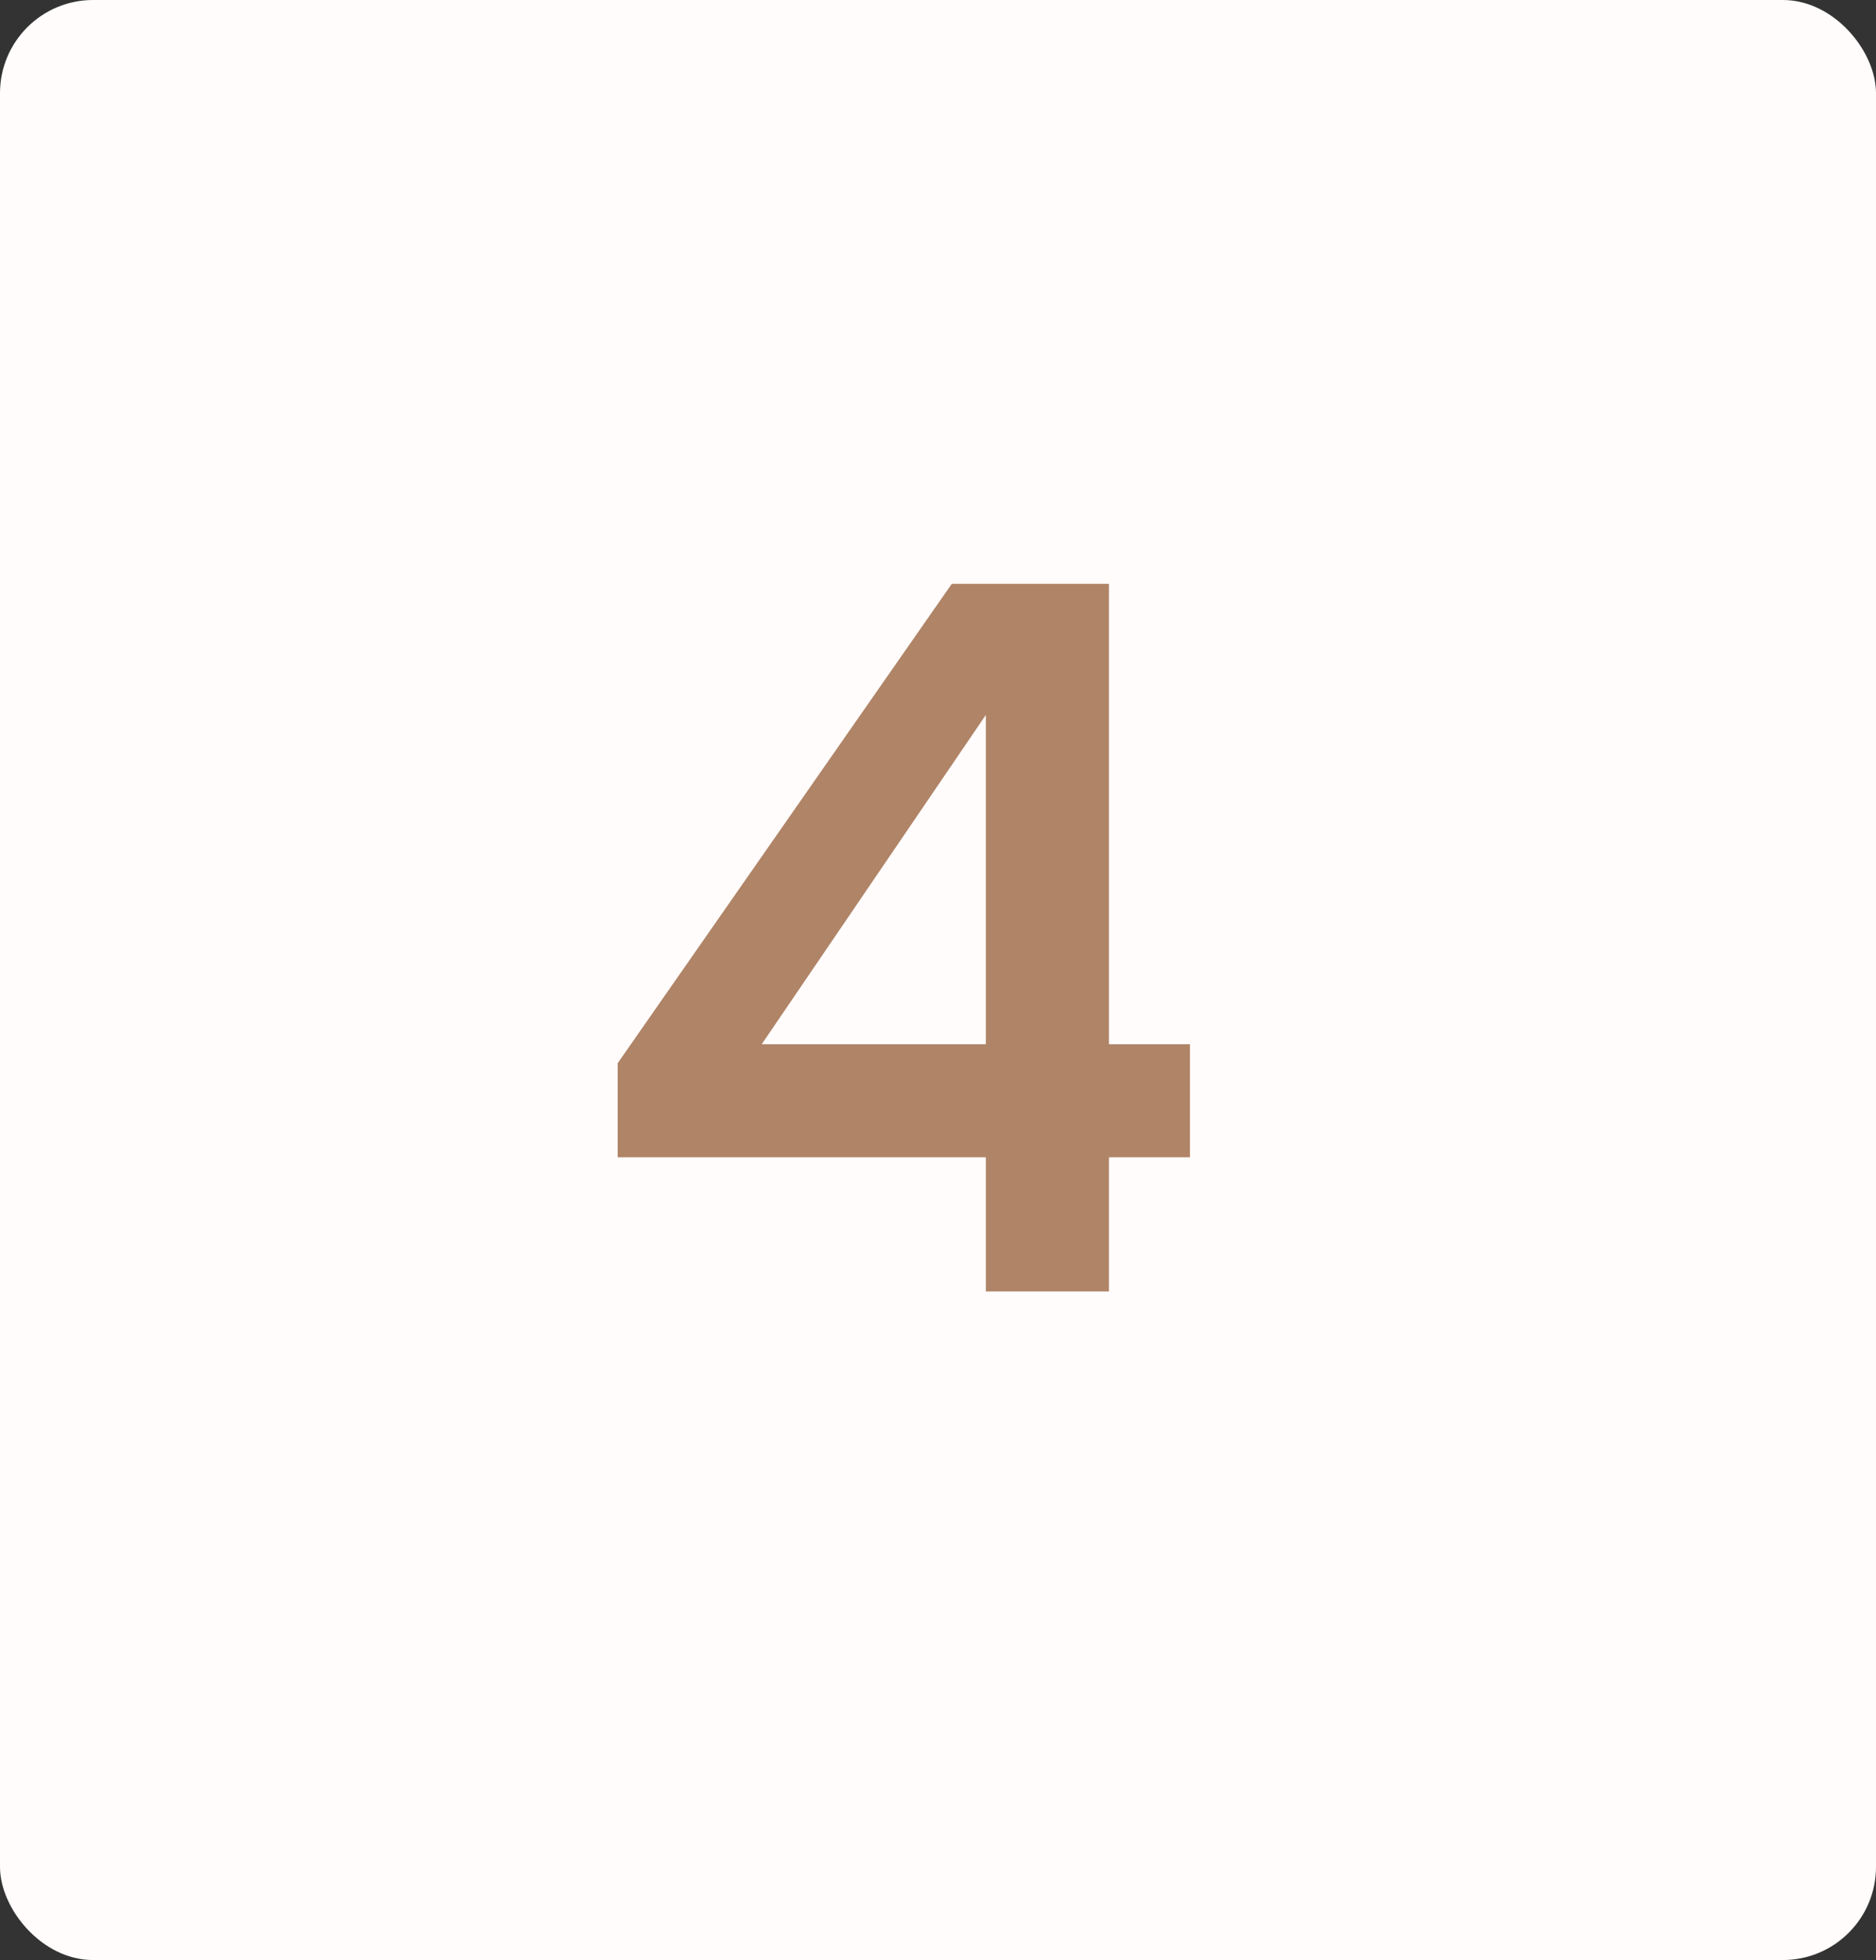
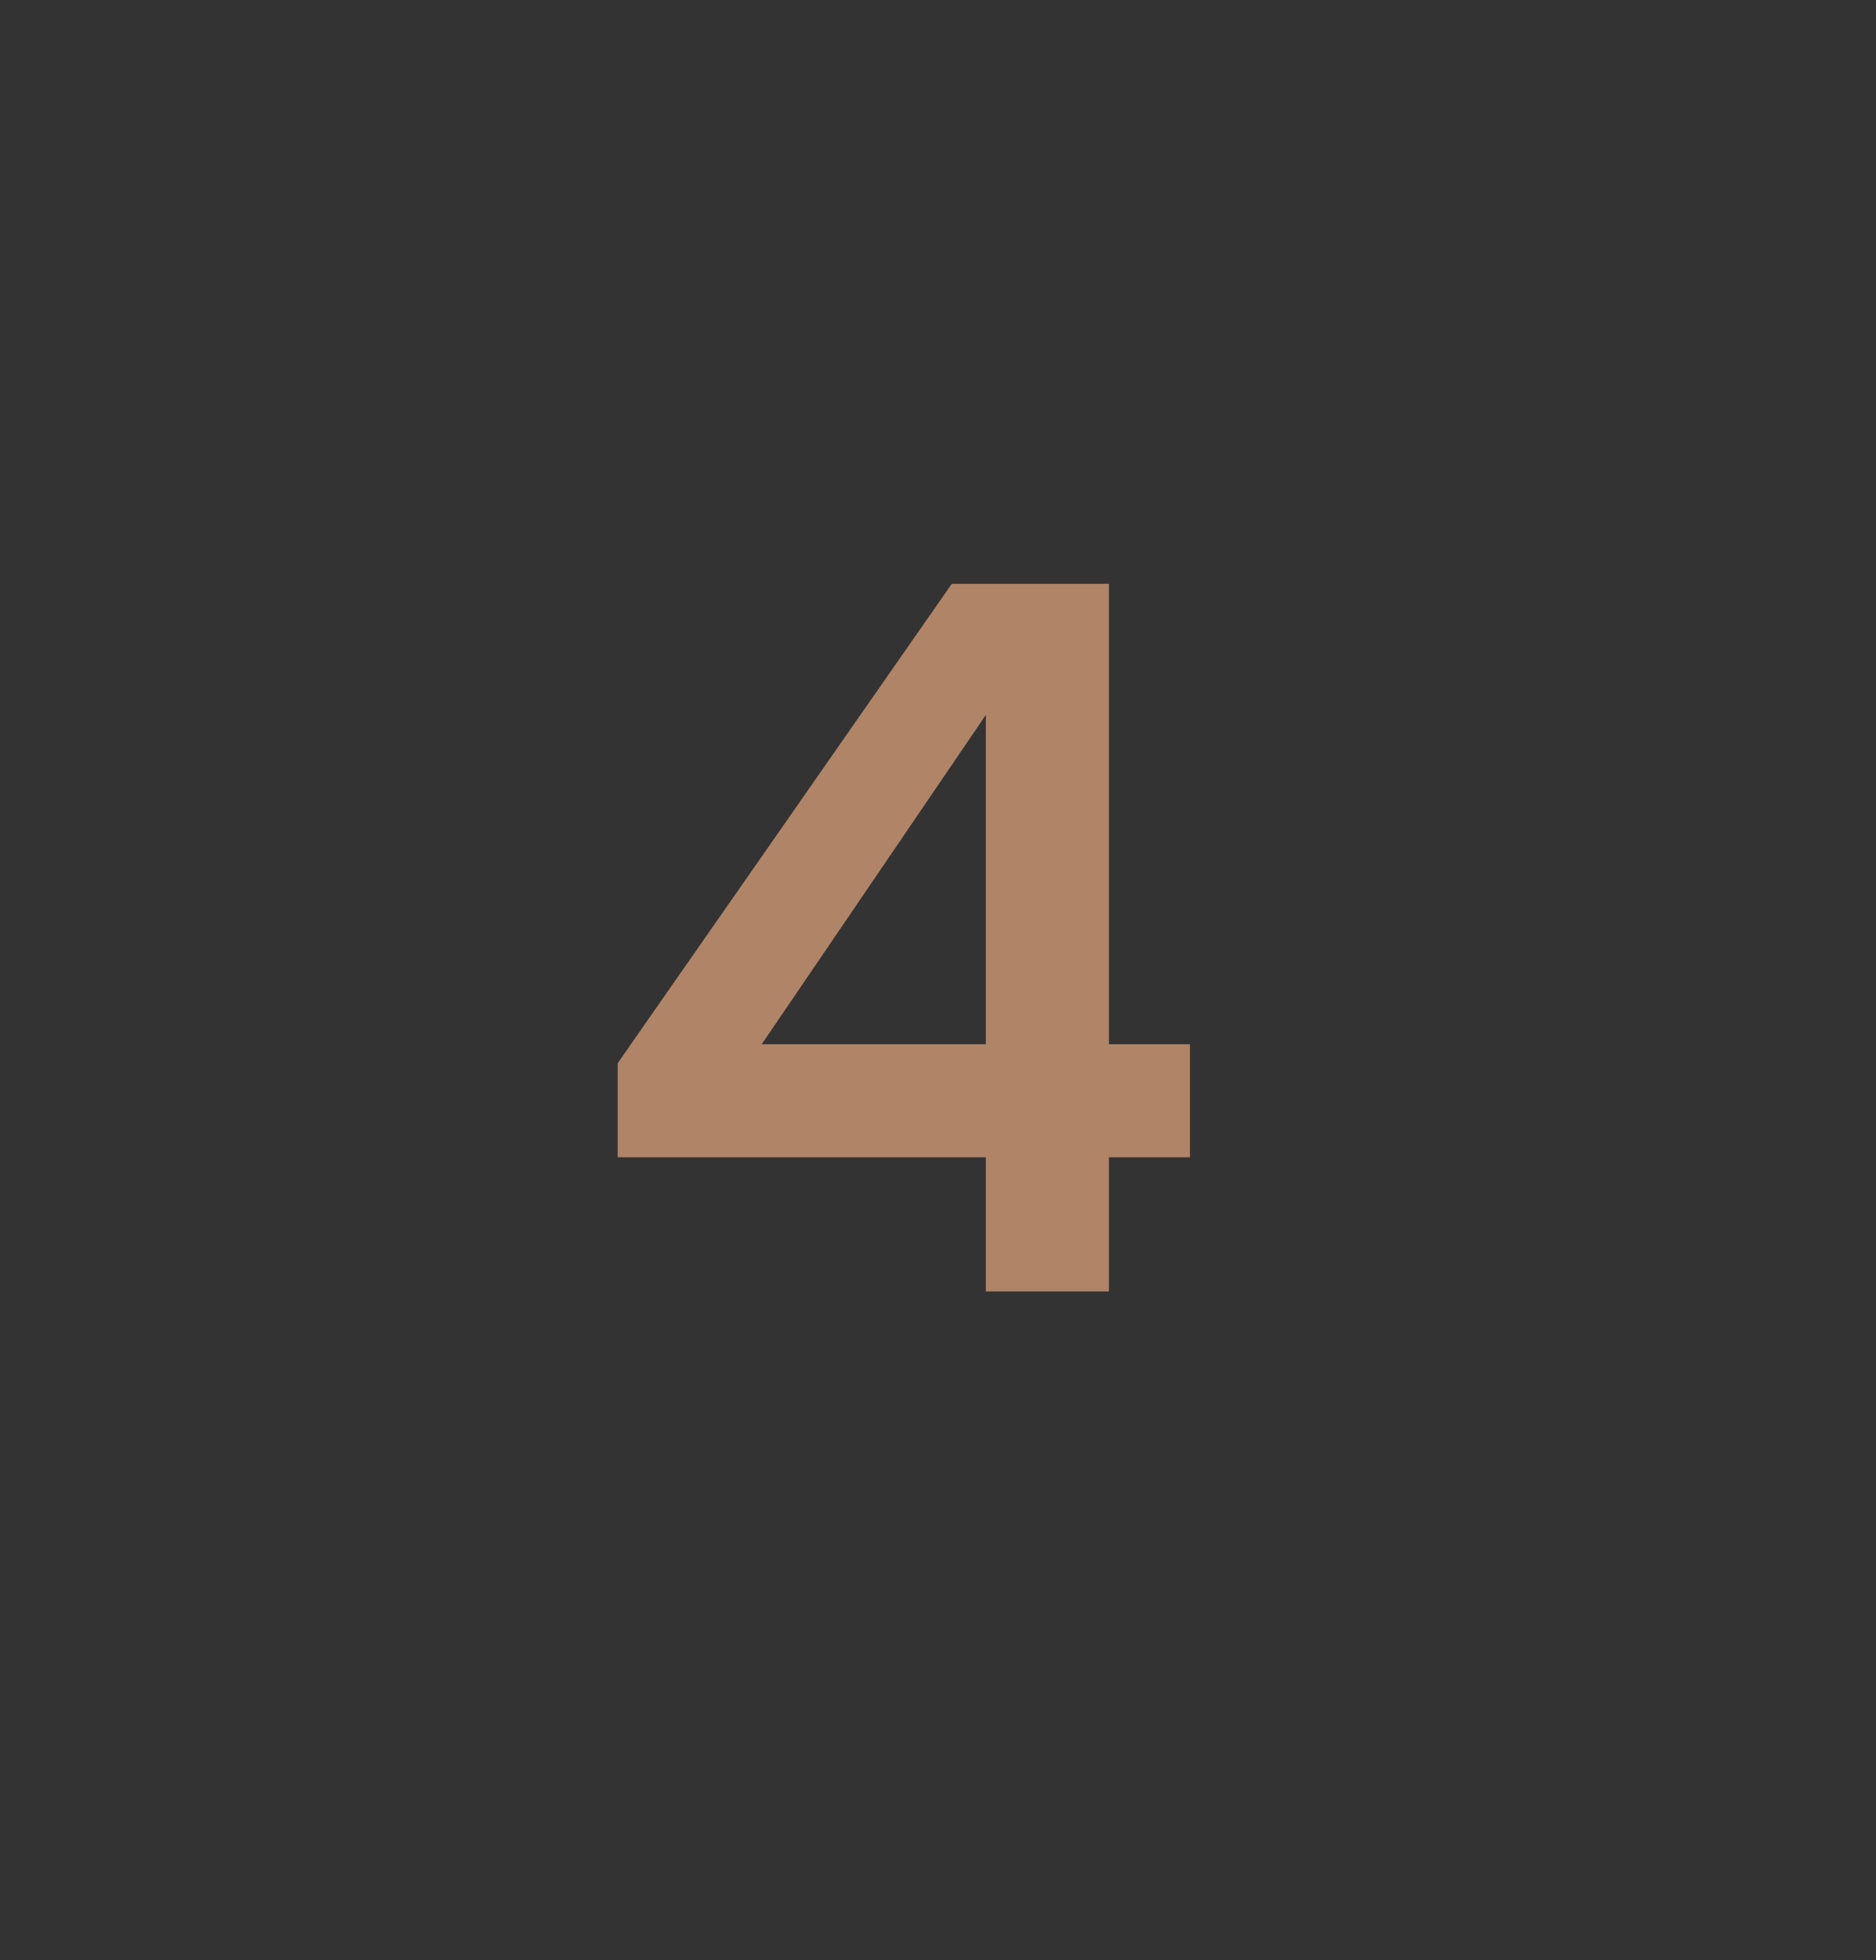
<svg xmlns="http://www.w3.org/2000/svg" viewBox="0 0 21.094 22.031" fill="none">
  <rect x="0" y="0" width="21.094" height="22.031" fill="#333333" stroke="none" />
-   <rect width="21.094" height="22.031" rx="1.047" fill="#FFFCFB" />
  <path d="M11.085 14.516V13.008H6.945V11.951L10.702 6.562H12.469V11.737H13.38V13.008H12.469V14.516H11.085ZM8.565 11.737H11.085V8.036L8.565 11.737Z" fill="#B08467" />
</svg>